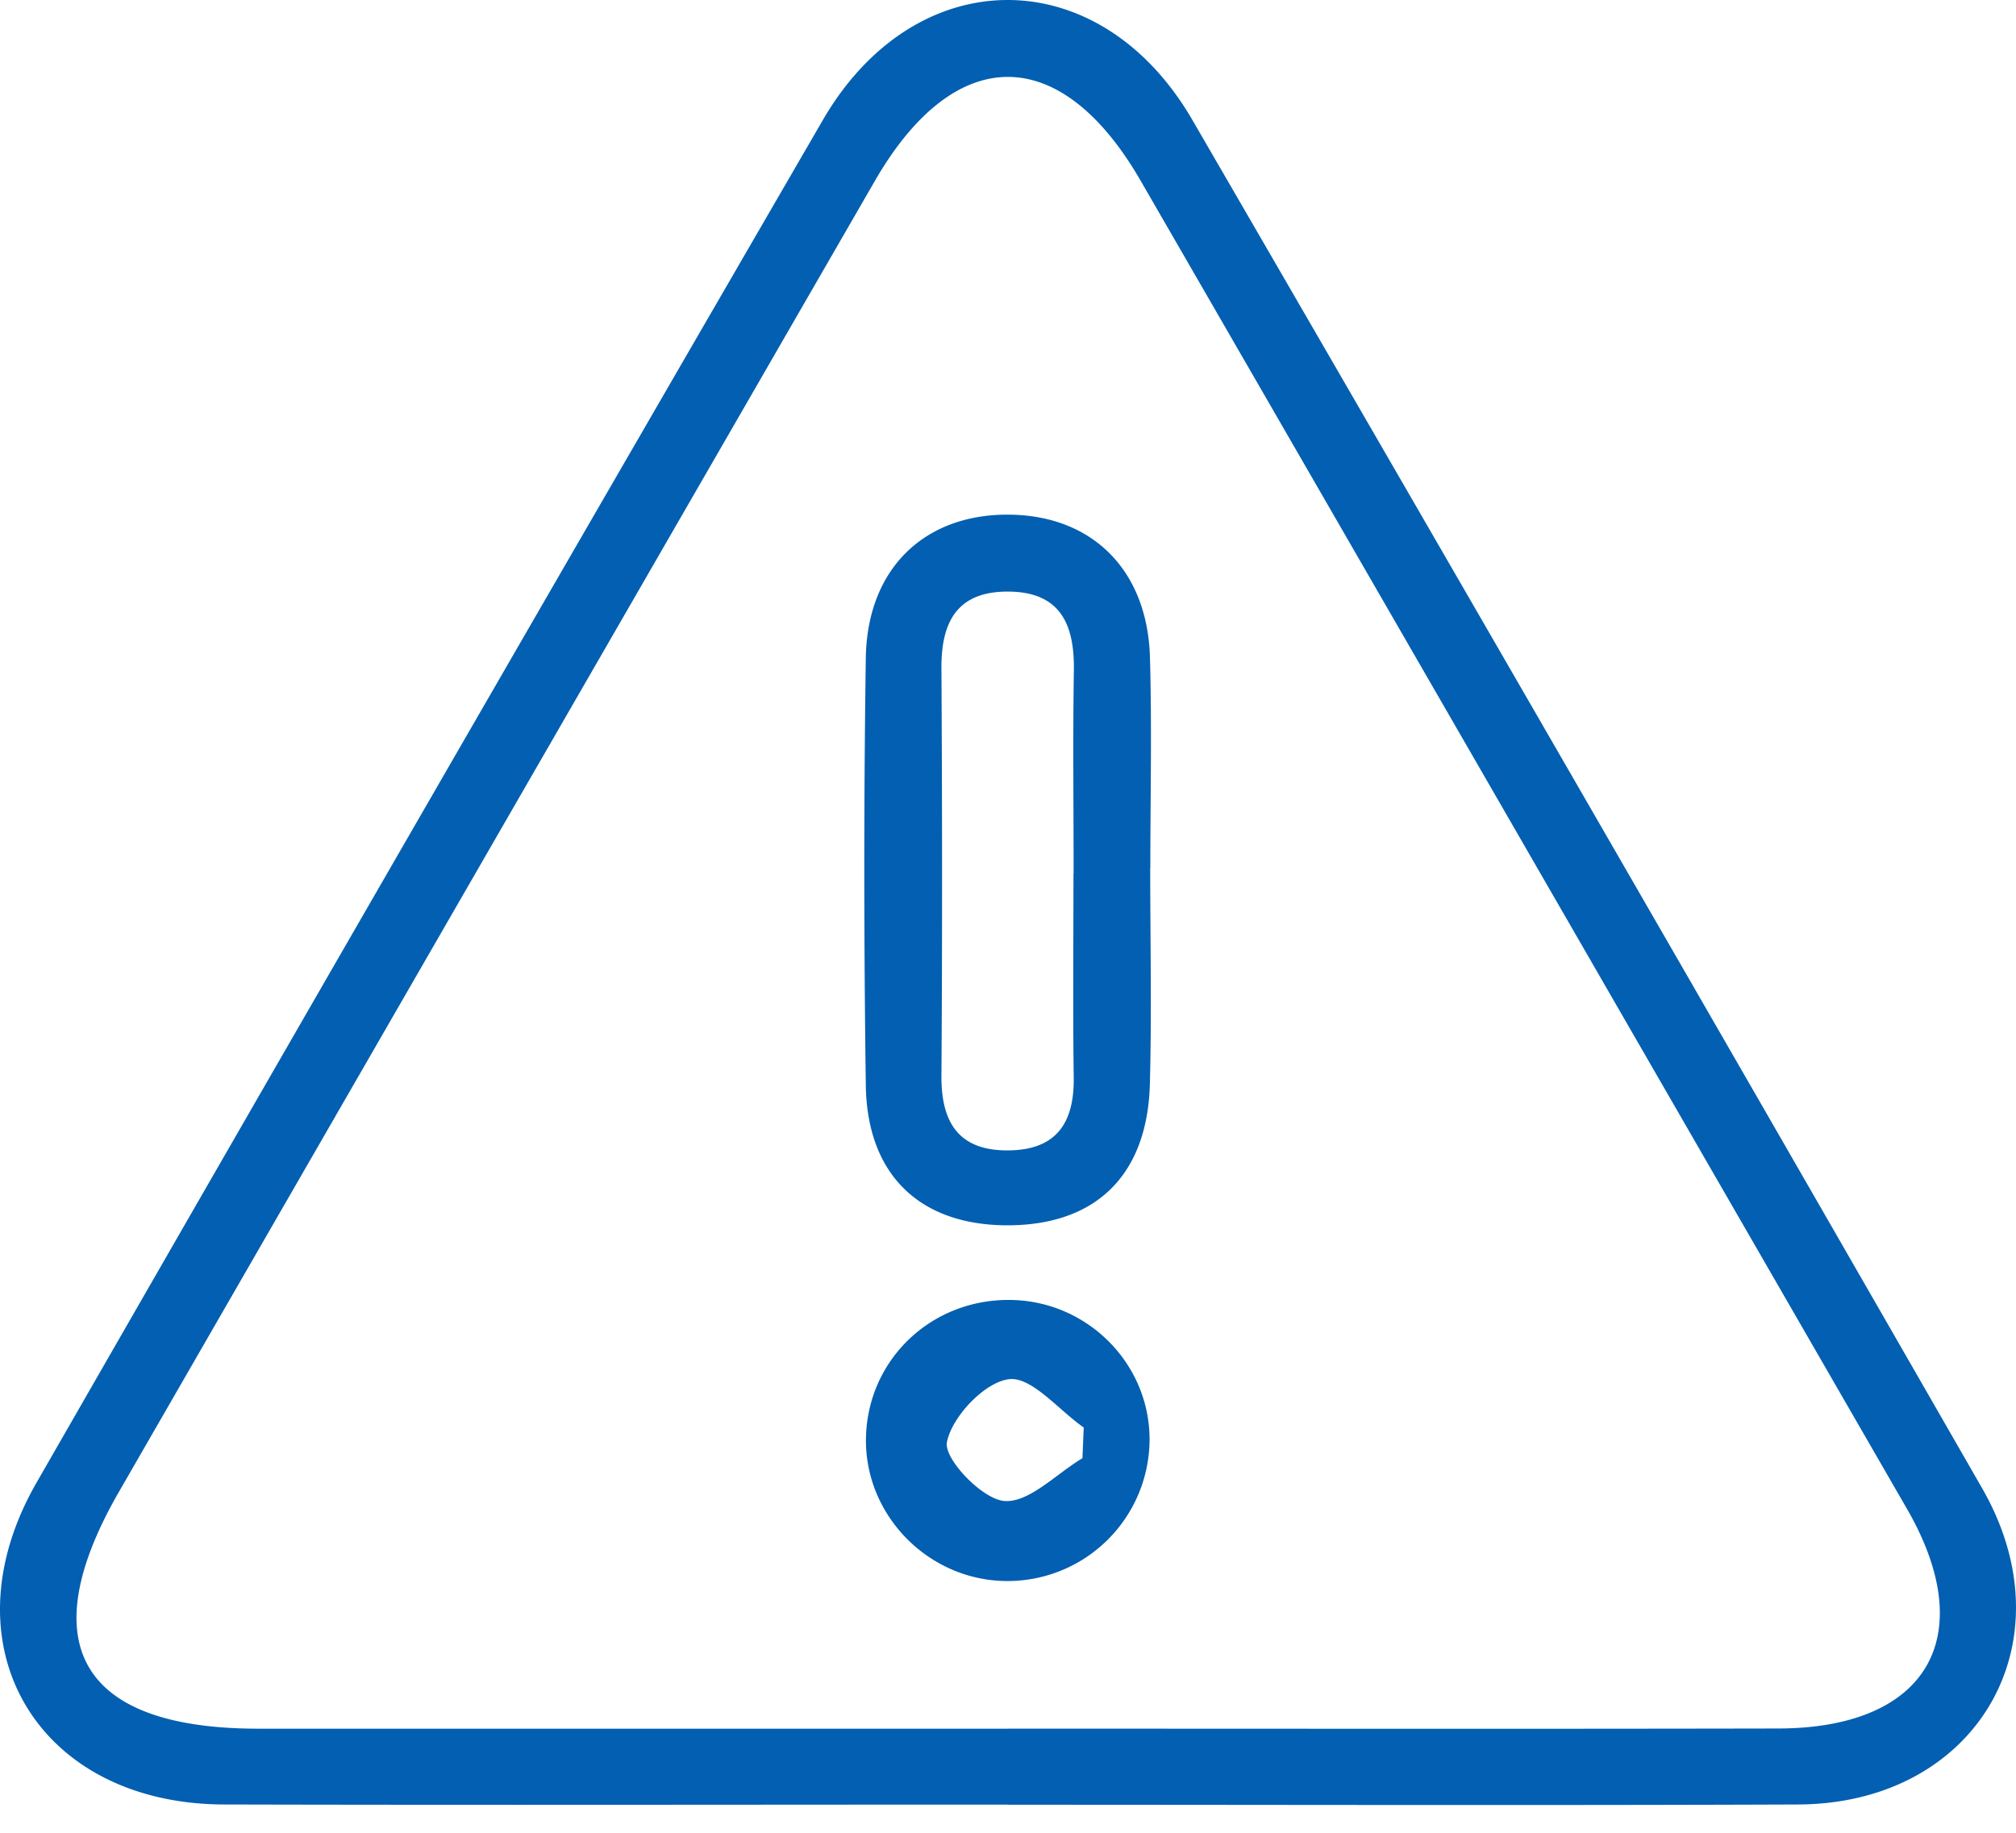
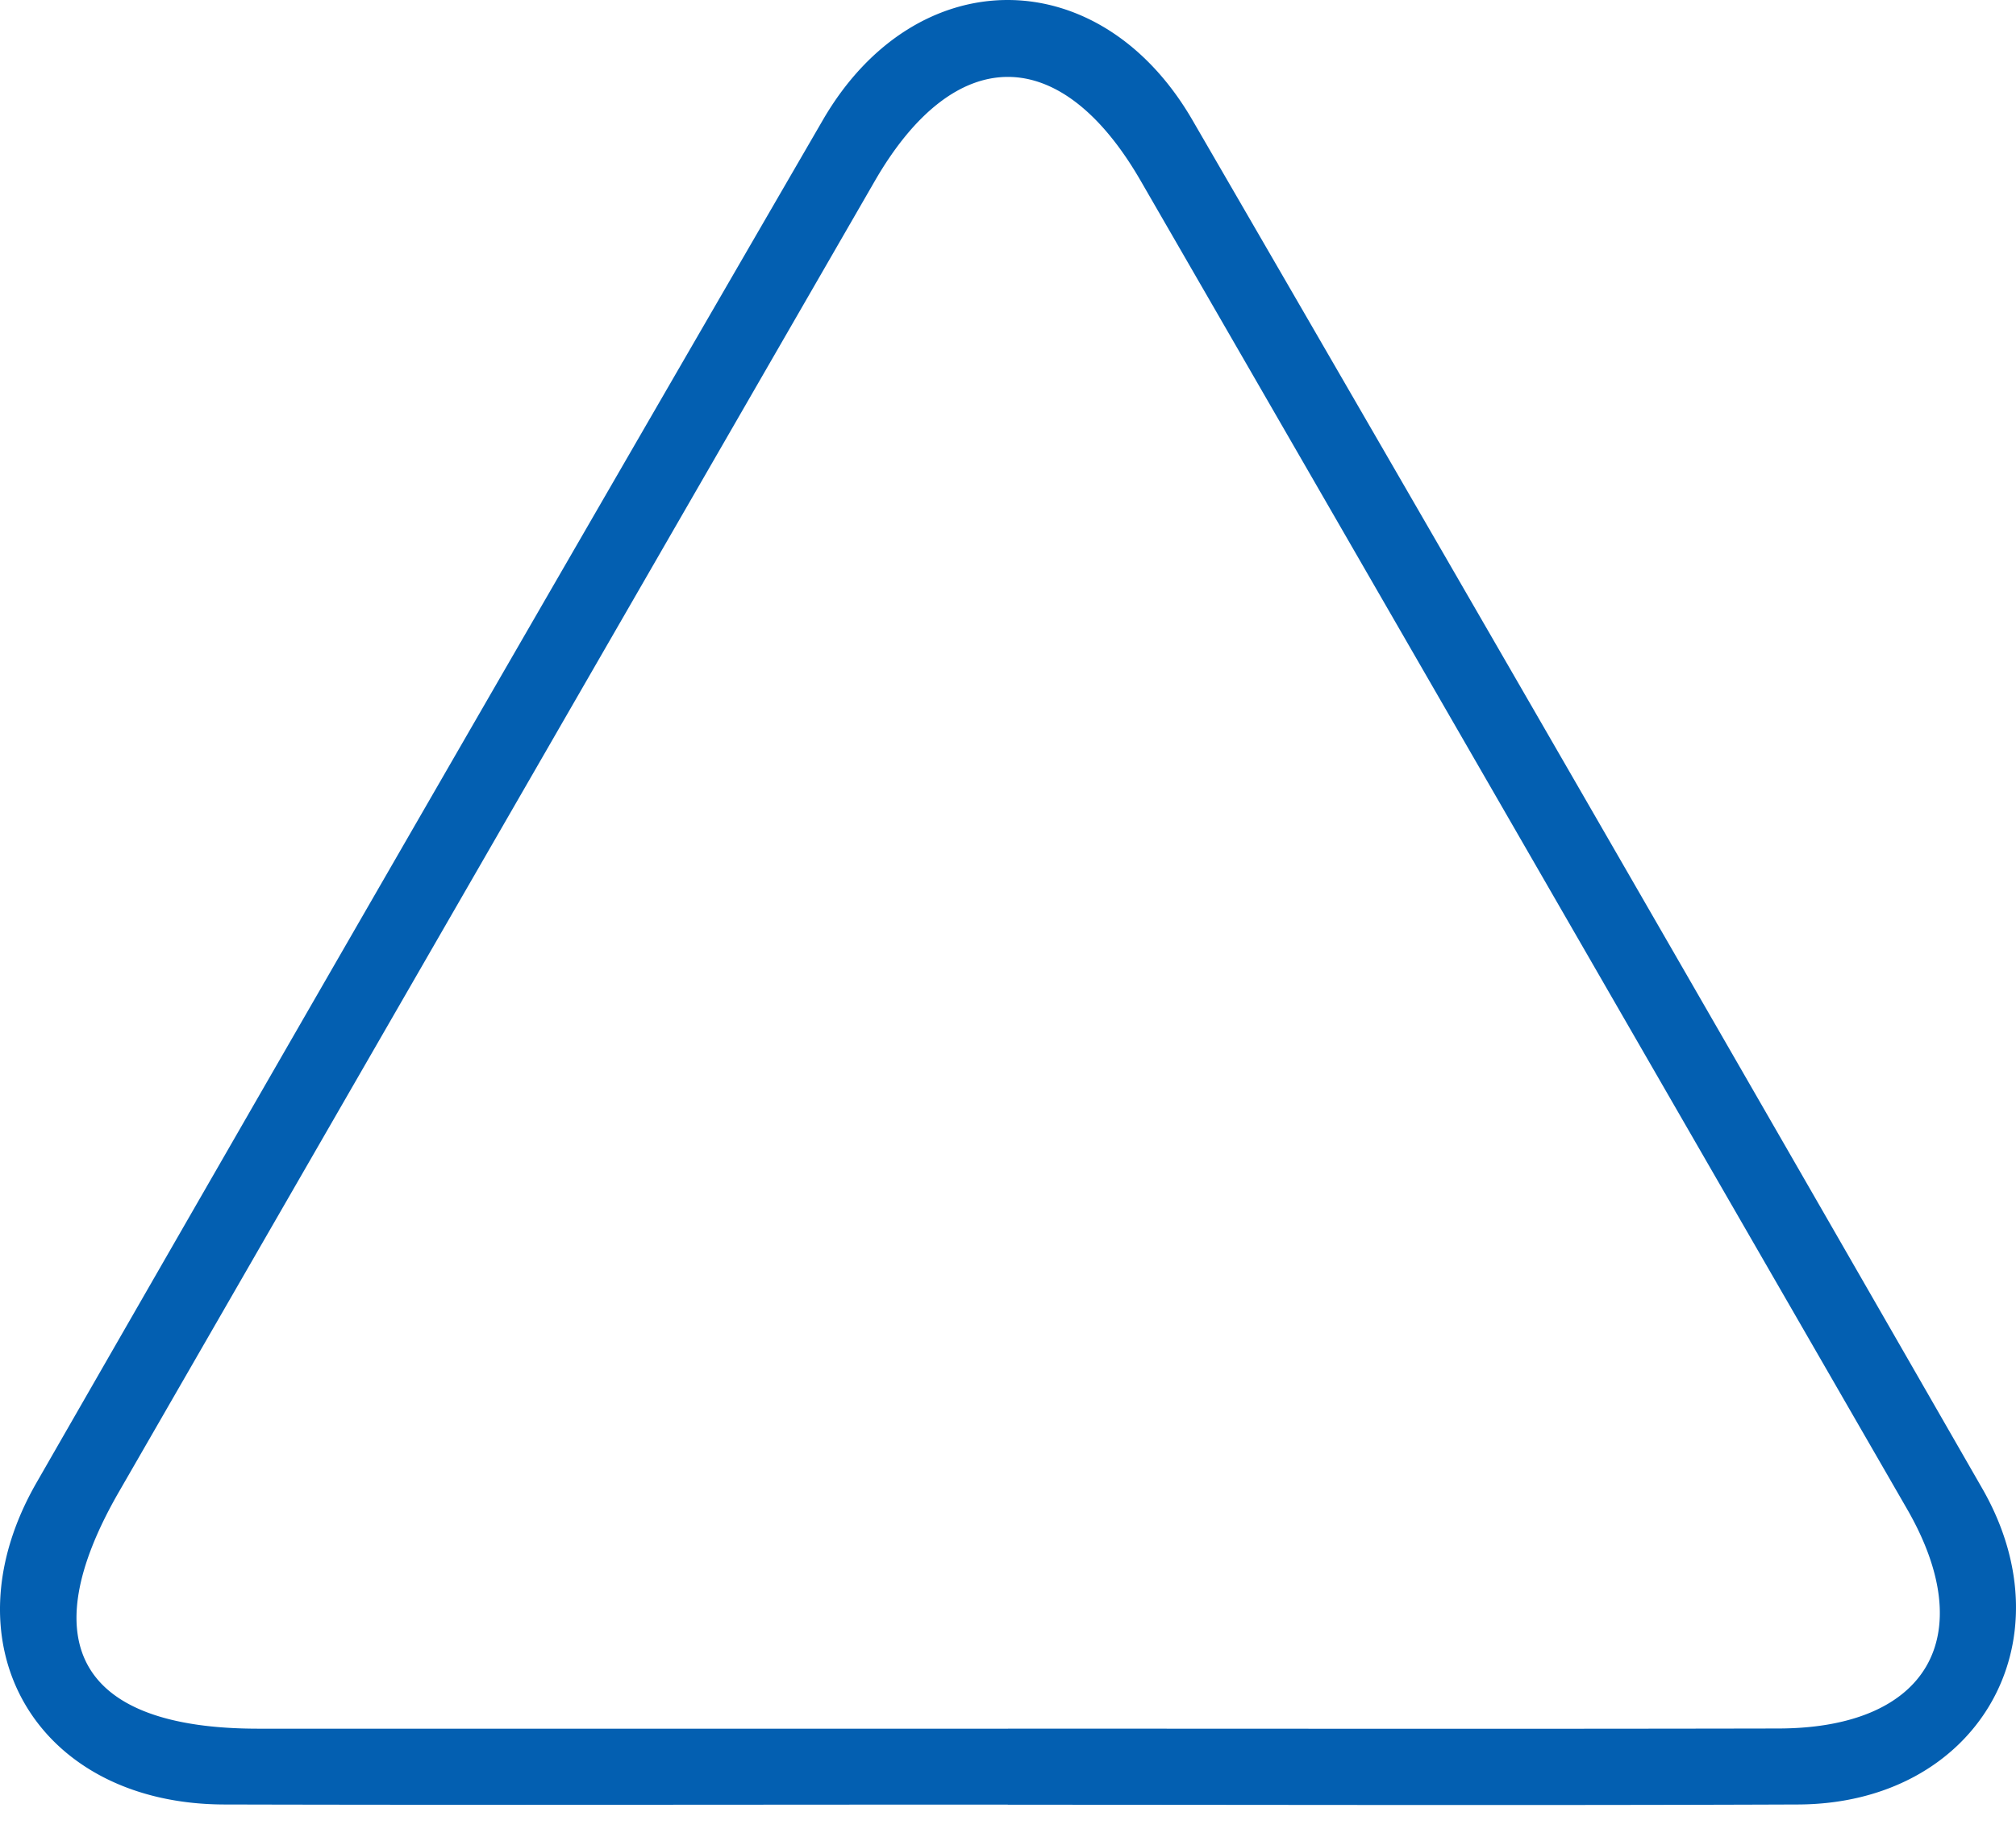
<svg xmlns="http://www.w3.org/2000/svg" width="55" height="50" fill="none">
  <path d="M27.493 49.231c-7.126 0-14.256.015-21.382-.003-5.108-.015-7.658-4.35-5.115-8.779A10053.133 10053.133 0 0 1 22.45 3.273c2.533-4.364 7.547-4.364 10.08 0a10371.46 10371.46 0 0 1 21.547 37.33c2.42 4.21-.151 8.603-5.018 8.625-7.187.028-14.375.007-21.562.007l-.004-.004Zm.008-2.072c7.004 0 14.008.01 21.016-.004 4.066-.007 5.52-2.51 3.505-5.998C45.054 29.08 38.09 17 31.118 4.929c-2.18-3.775-5.065-3.775-7.249.004A71012.23 71012.23 0 0 0 3.244 40.7C.85 44.856 2.2 47.155 7.027 47.16h20.477-.004Z" fill="#035FB1" />
-   <path d="M31.38 23.671c0 1.972.043 3.948-.01 5.916-.072 2.51-1.513 3.869-3.959 3.84-2.334-.029-3.757-1.39-3.79-3.822-.053-3.883-.057-7.77 0-11.656.037-2.456 1.624-3.95 3.956-3.908 2.24.04 3.728 1.523 3.796 3.894.054 1.91.01 3.825.01 5.736h-.003Zm-2.09.17c0-1.854-.022-3.704.007-5.558.018-1.25-.37-2.133-1.782-2.144-1.39-.01-1.839.812-1.831 2.09.021 3.704.025 7.407 0 11.114-.011 1.307.495 2.069 1.867 2.04 1.286-.025 1.76-.772 1.742-1.99-.025-1.85-.007-3.703-.007-5.556l.004.003Zm-1.706 11.623c2.08.035 3.764 1.724 3.778 3.778a3.872 3.872 0 0 1-3.868 3.89c-2.134.007-3.9-1.77-3.869-3.886.033-2.148 1.782-3.819 3.959-3.782Zm1.947 4.317.035-.837c-.686-.478-1.422-1.394-2.04-1.318-.66.079-1.555 1.02-1.692 1.717-.09.452.956 1.551 1.56 1.605.675.058 1.422-.74 2.137-1.167Z" fill="#035FB1" />
</svg>